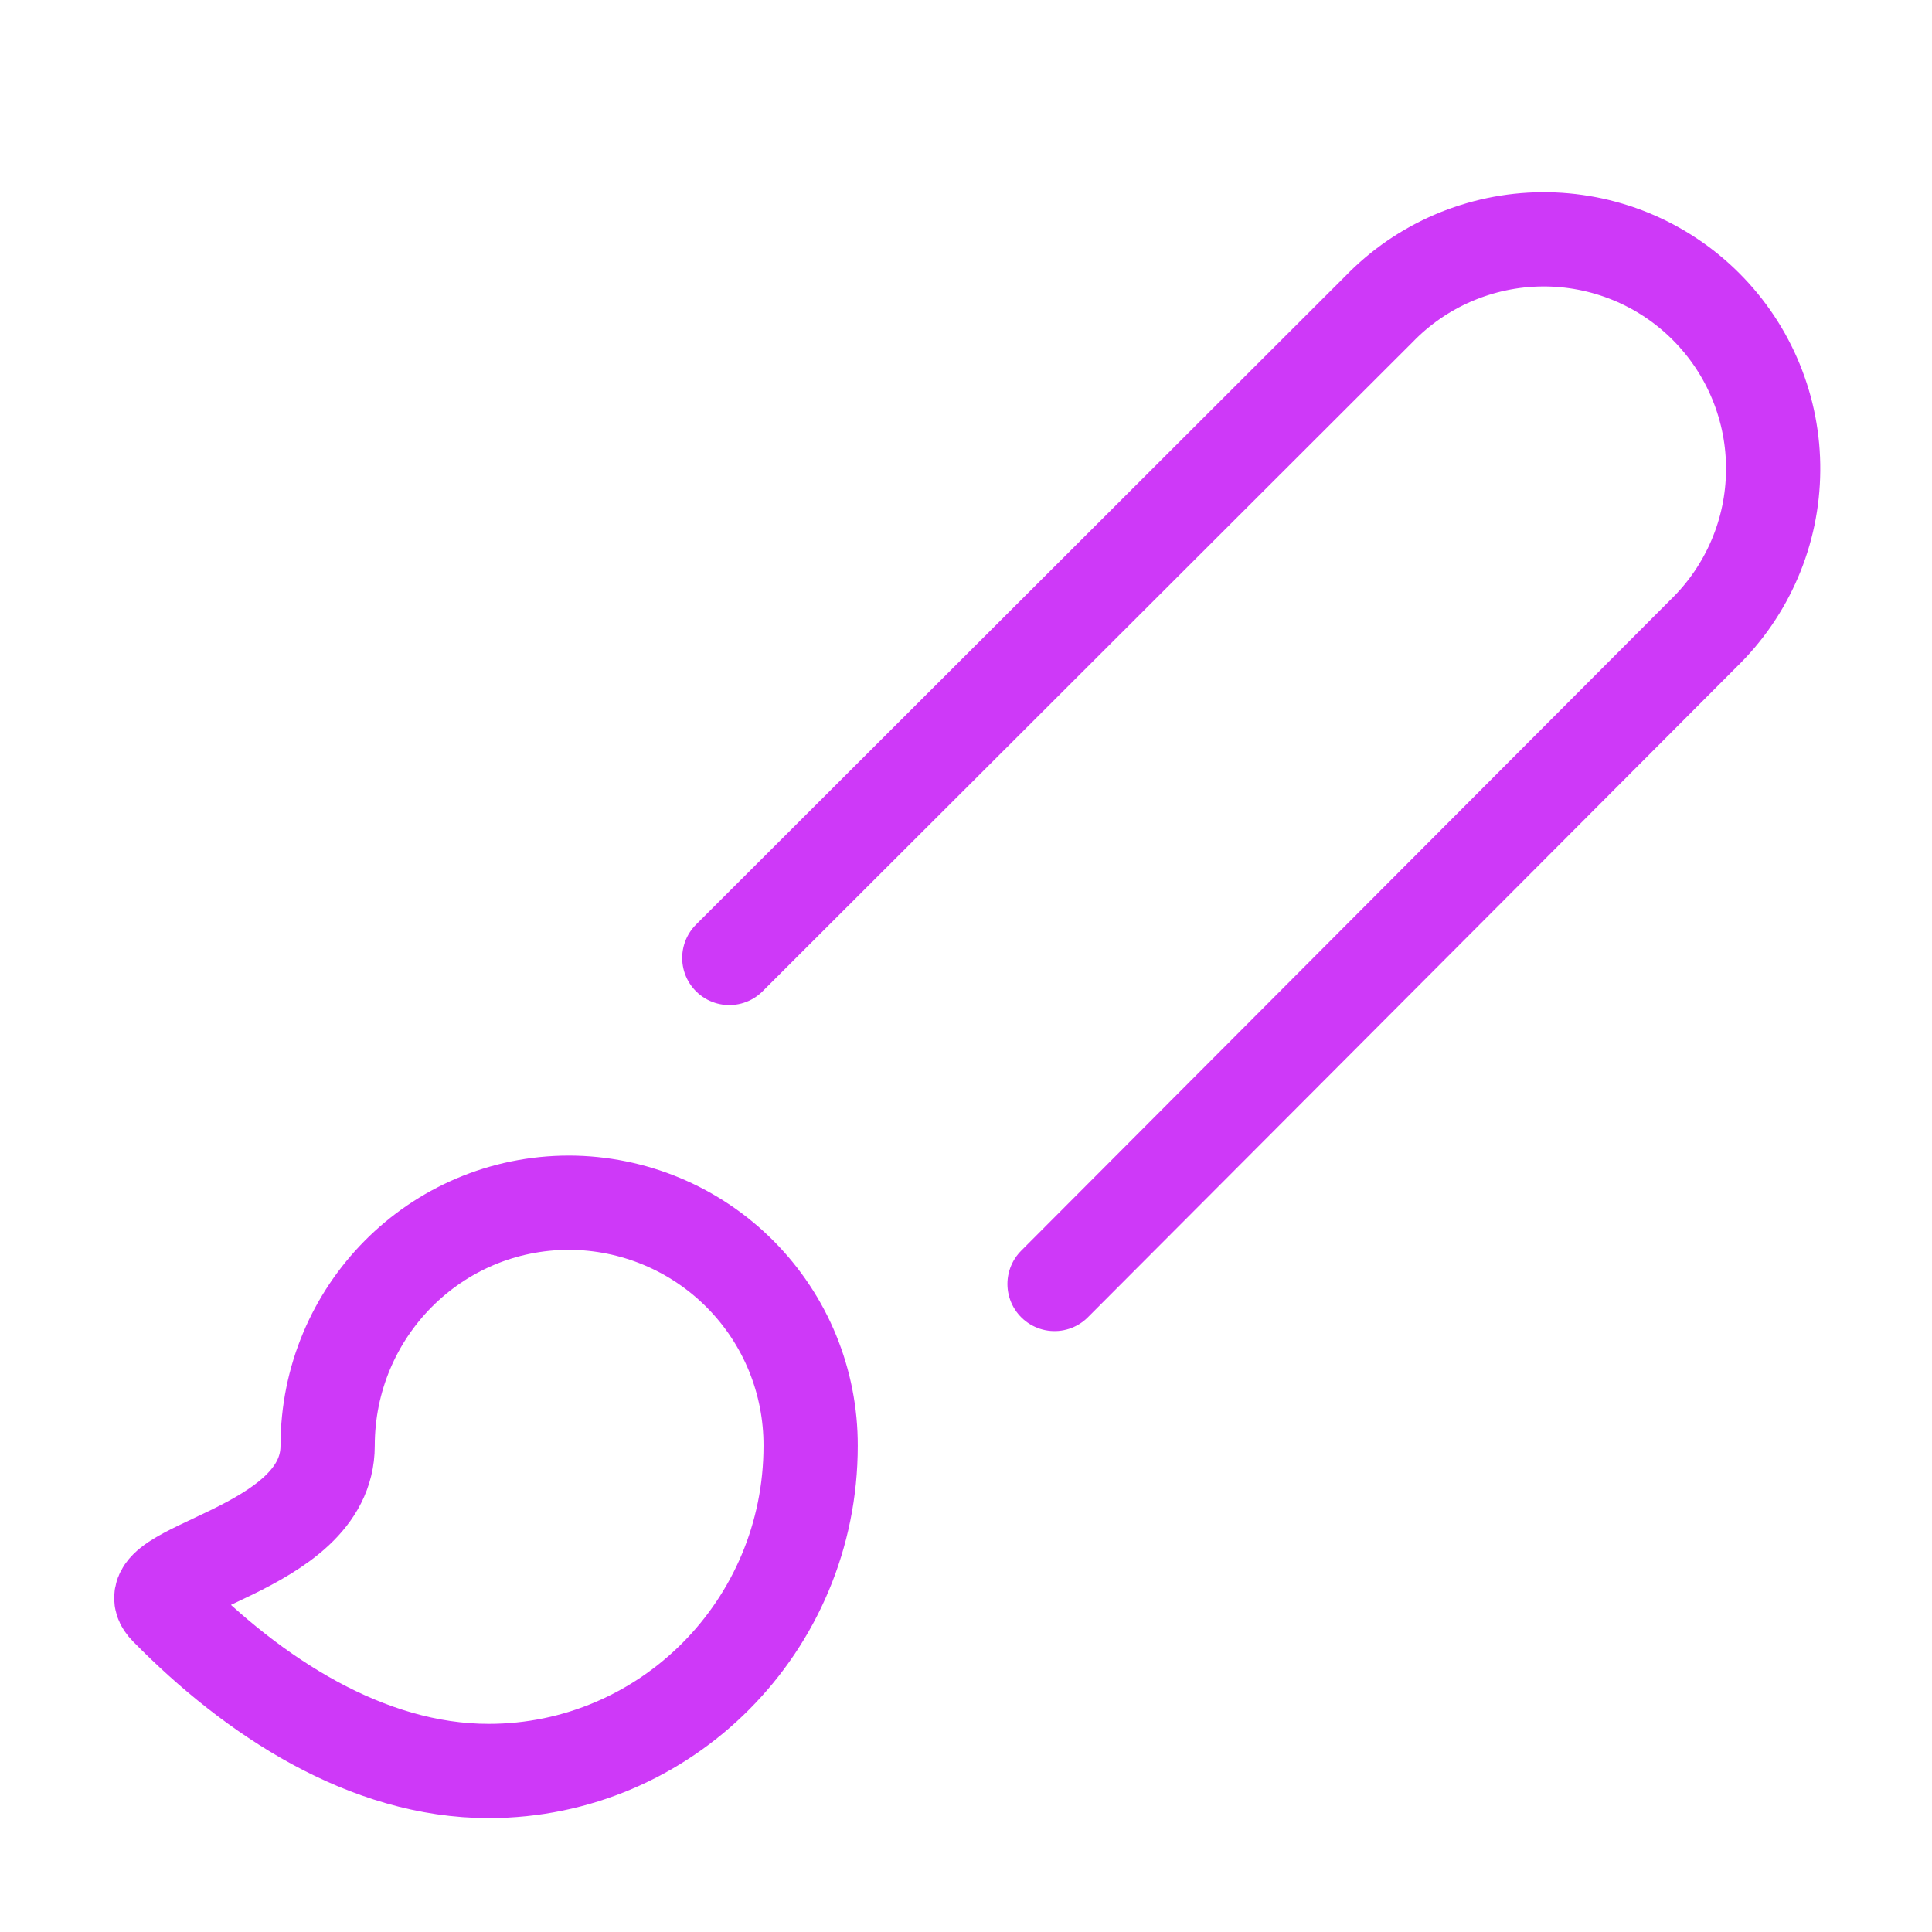
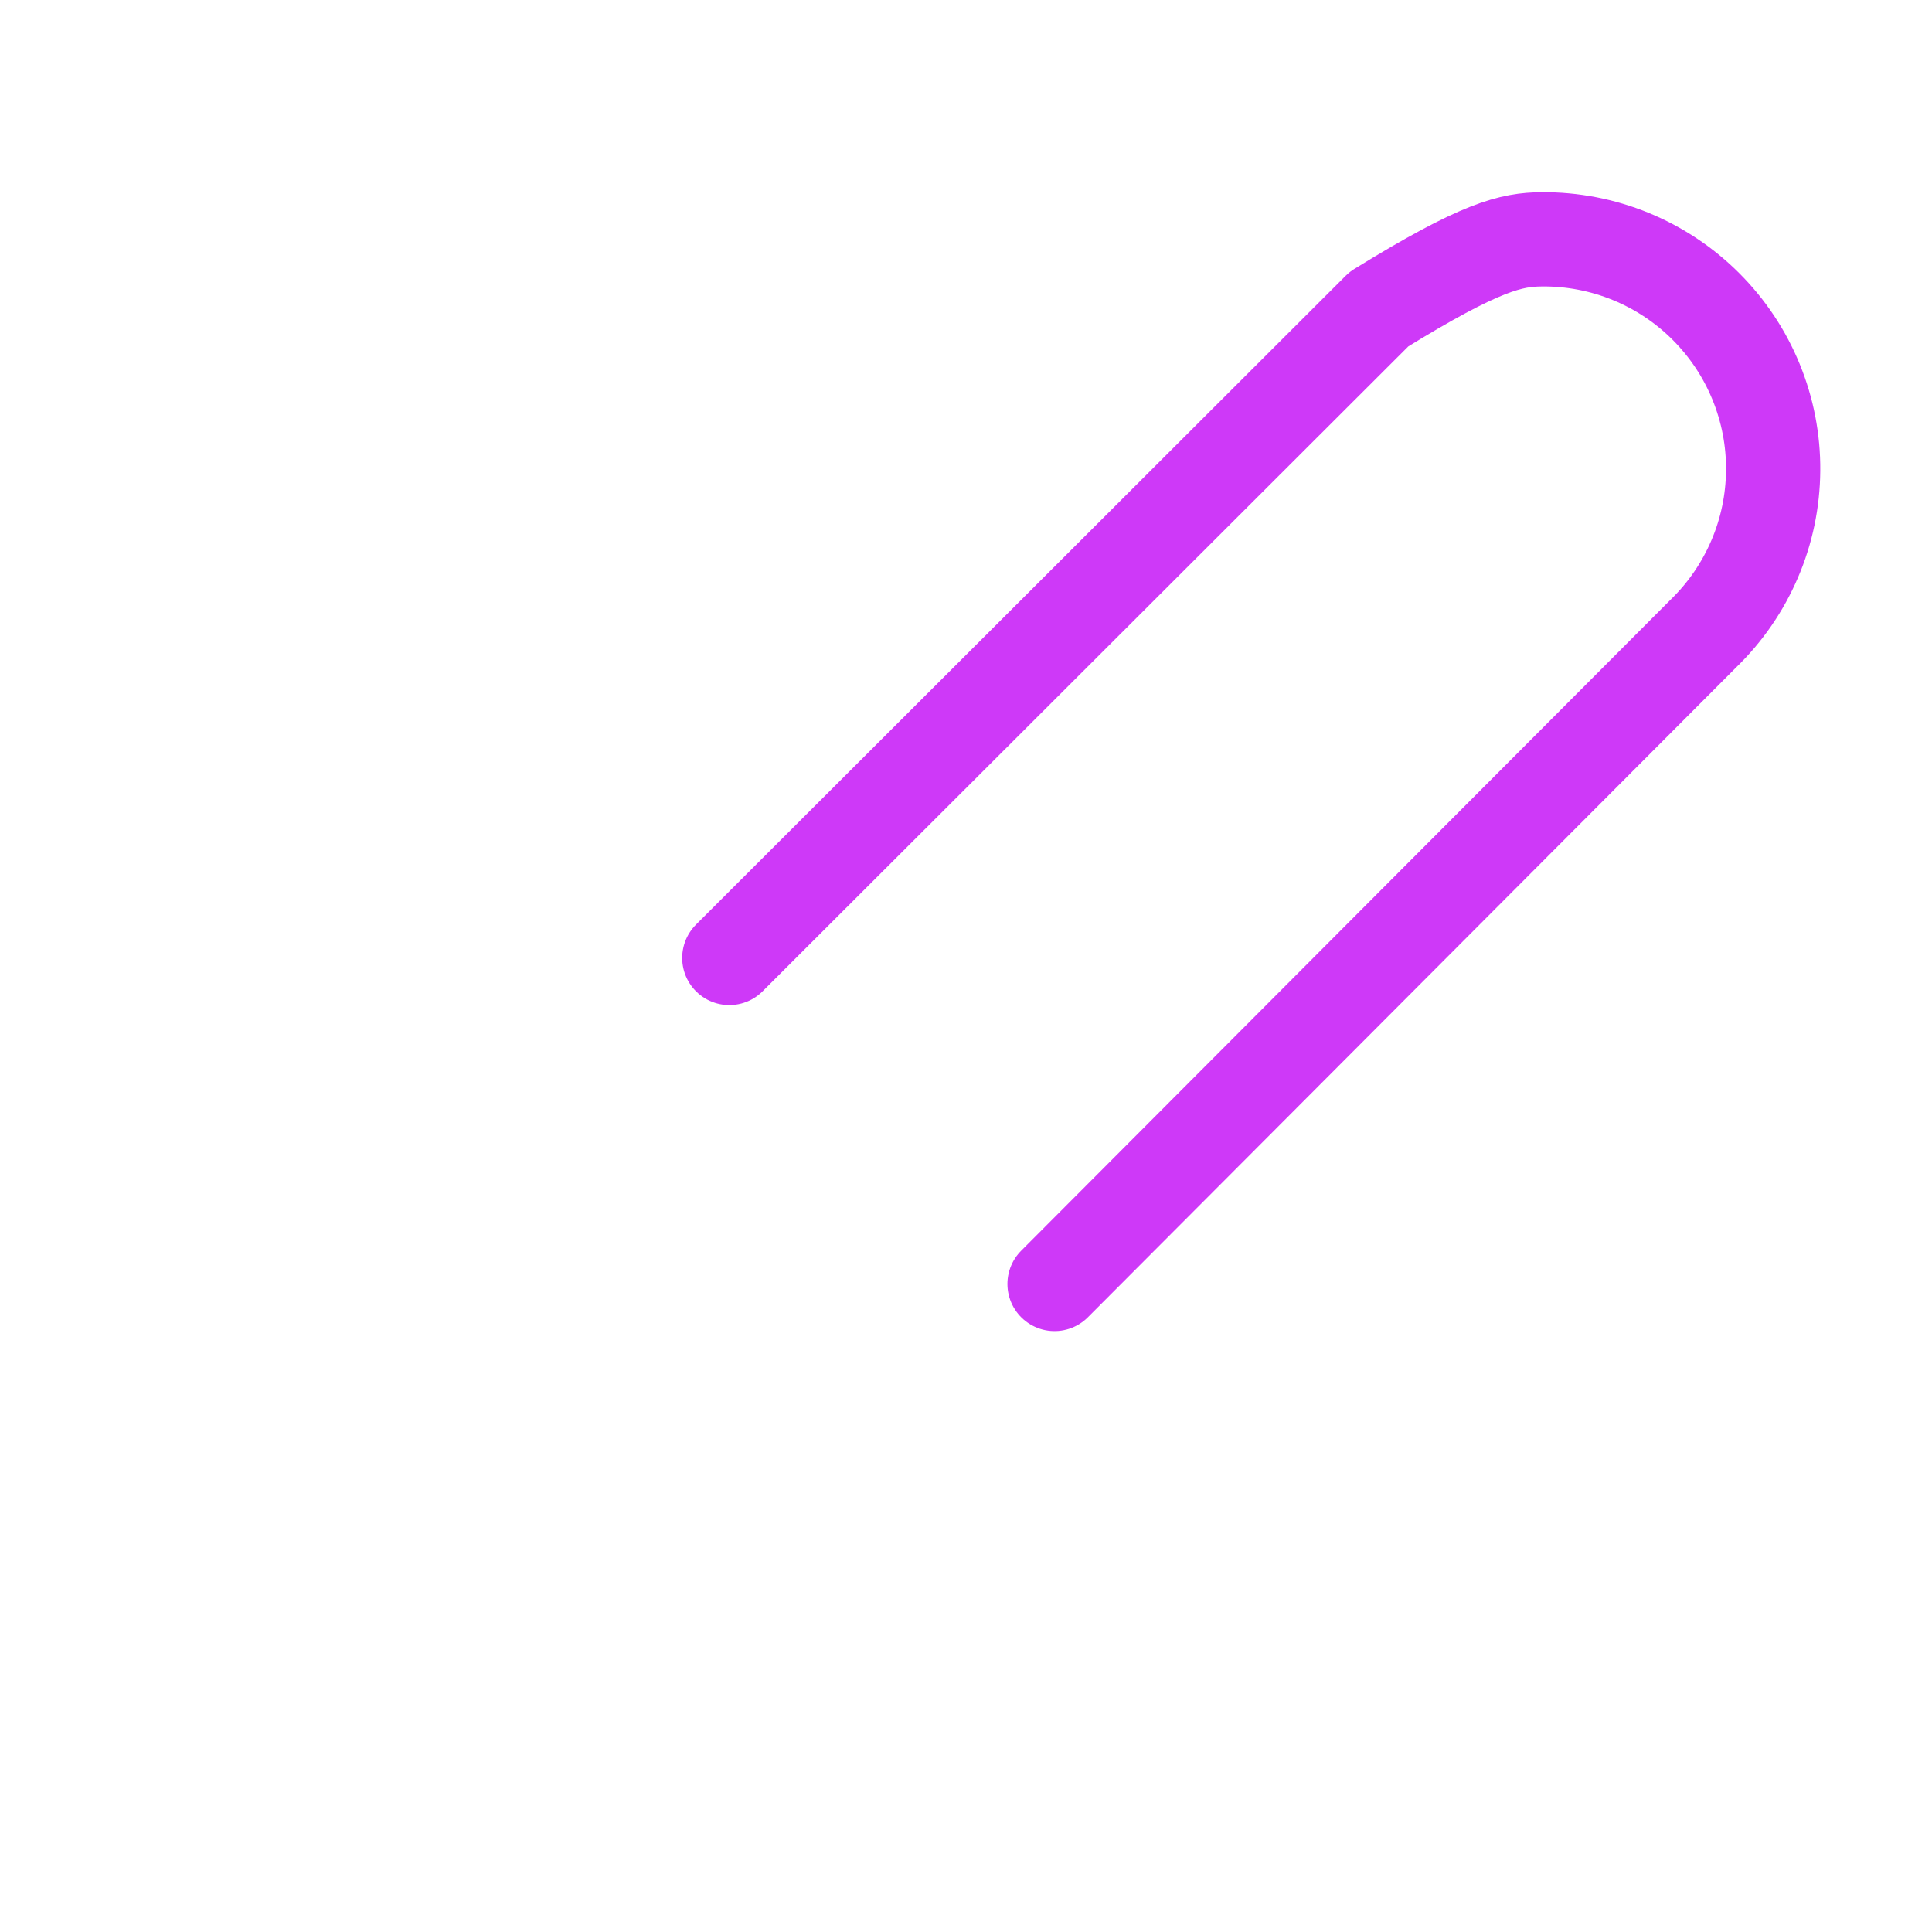
<svg xmlns="http://www.w3.org/2000/svg" width="41" height="41" viewBox="0 0 41 41" fill="none">
-   <path d="M15.477 20.329L29.264 6.56C29.713 6.096 30.25 5.726 30.844 5.472C31.438 5.218 32.076 5.084 32.722 5.079C33.368 5.074 34.008 5.197 34.606 5.442C35.204 5.687 35.747 6.048 36.203 6.505C36.66 6.962 37.022 7.505 37.266 8.102C37.511 8.7 37.635 9.34 37.629 9.986C37.624 10.632 37.491 11.271 37.236 11.864C36.982 12.458 36.612 12.995 36.148 13.445L22.379 27.248" stroke="#CE39F8" stroke-width="2" stroke-linecap="round" stroke-linejoin="round" />
-   <path d="M12.078 25.523C9.242 25.523 6.953 27.829 6.953 30.682C6.953 32.954 2.682 33.278 3.536 34.133C5.381 36.012 7.79 37.583 10.37 37.583C14.128 37.583 17.203 34.508 17.203 30.682C17.205 30.006 17.074 29.337 16.818 28.712C16.562 28.088 16.185 27.52 15.709 27.041C15.233 26.561 14.668 26.181 14.044 25.92C13.421 25.66 12.753 25.525 12.078 25.523Z" stroke="#CE39F8" stroke-width="2" stroke-linecap="round" stroke-linejoin="round" />
+   <path d="M15.477 20.329L29.264 6.56C31.438 5.218 32.076 5.084 32.722 5.079C33.368 5.074 34.008 5.197 34.606 5.442C35.204 5.687 35.747 6.048 36.203 6.505C36.66 6.962 37.022 7.505 37.266 8.102C37.511 8.7 37.635 9.34 37.629 9.986C37.624 10.632 37.491 11.271 37.236 11.864C36.982 12.458 36.612 12.995 36.148 13.445L22.379 27.248" stroke="#CE39F8" stroke-width="2" stroke-linecap="round" stroke-linejoin="round" />
</svg>